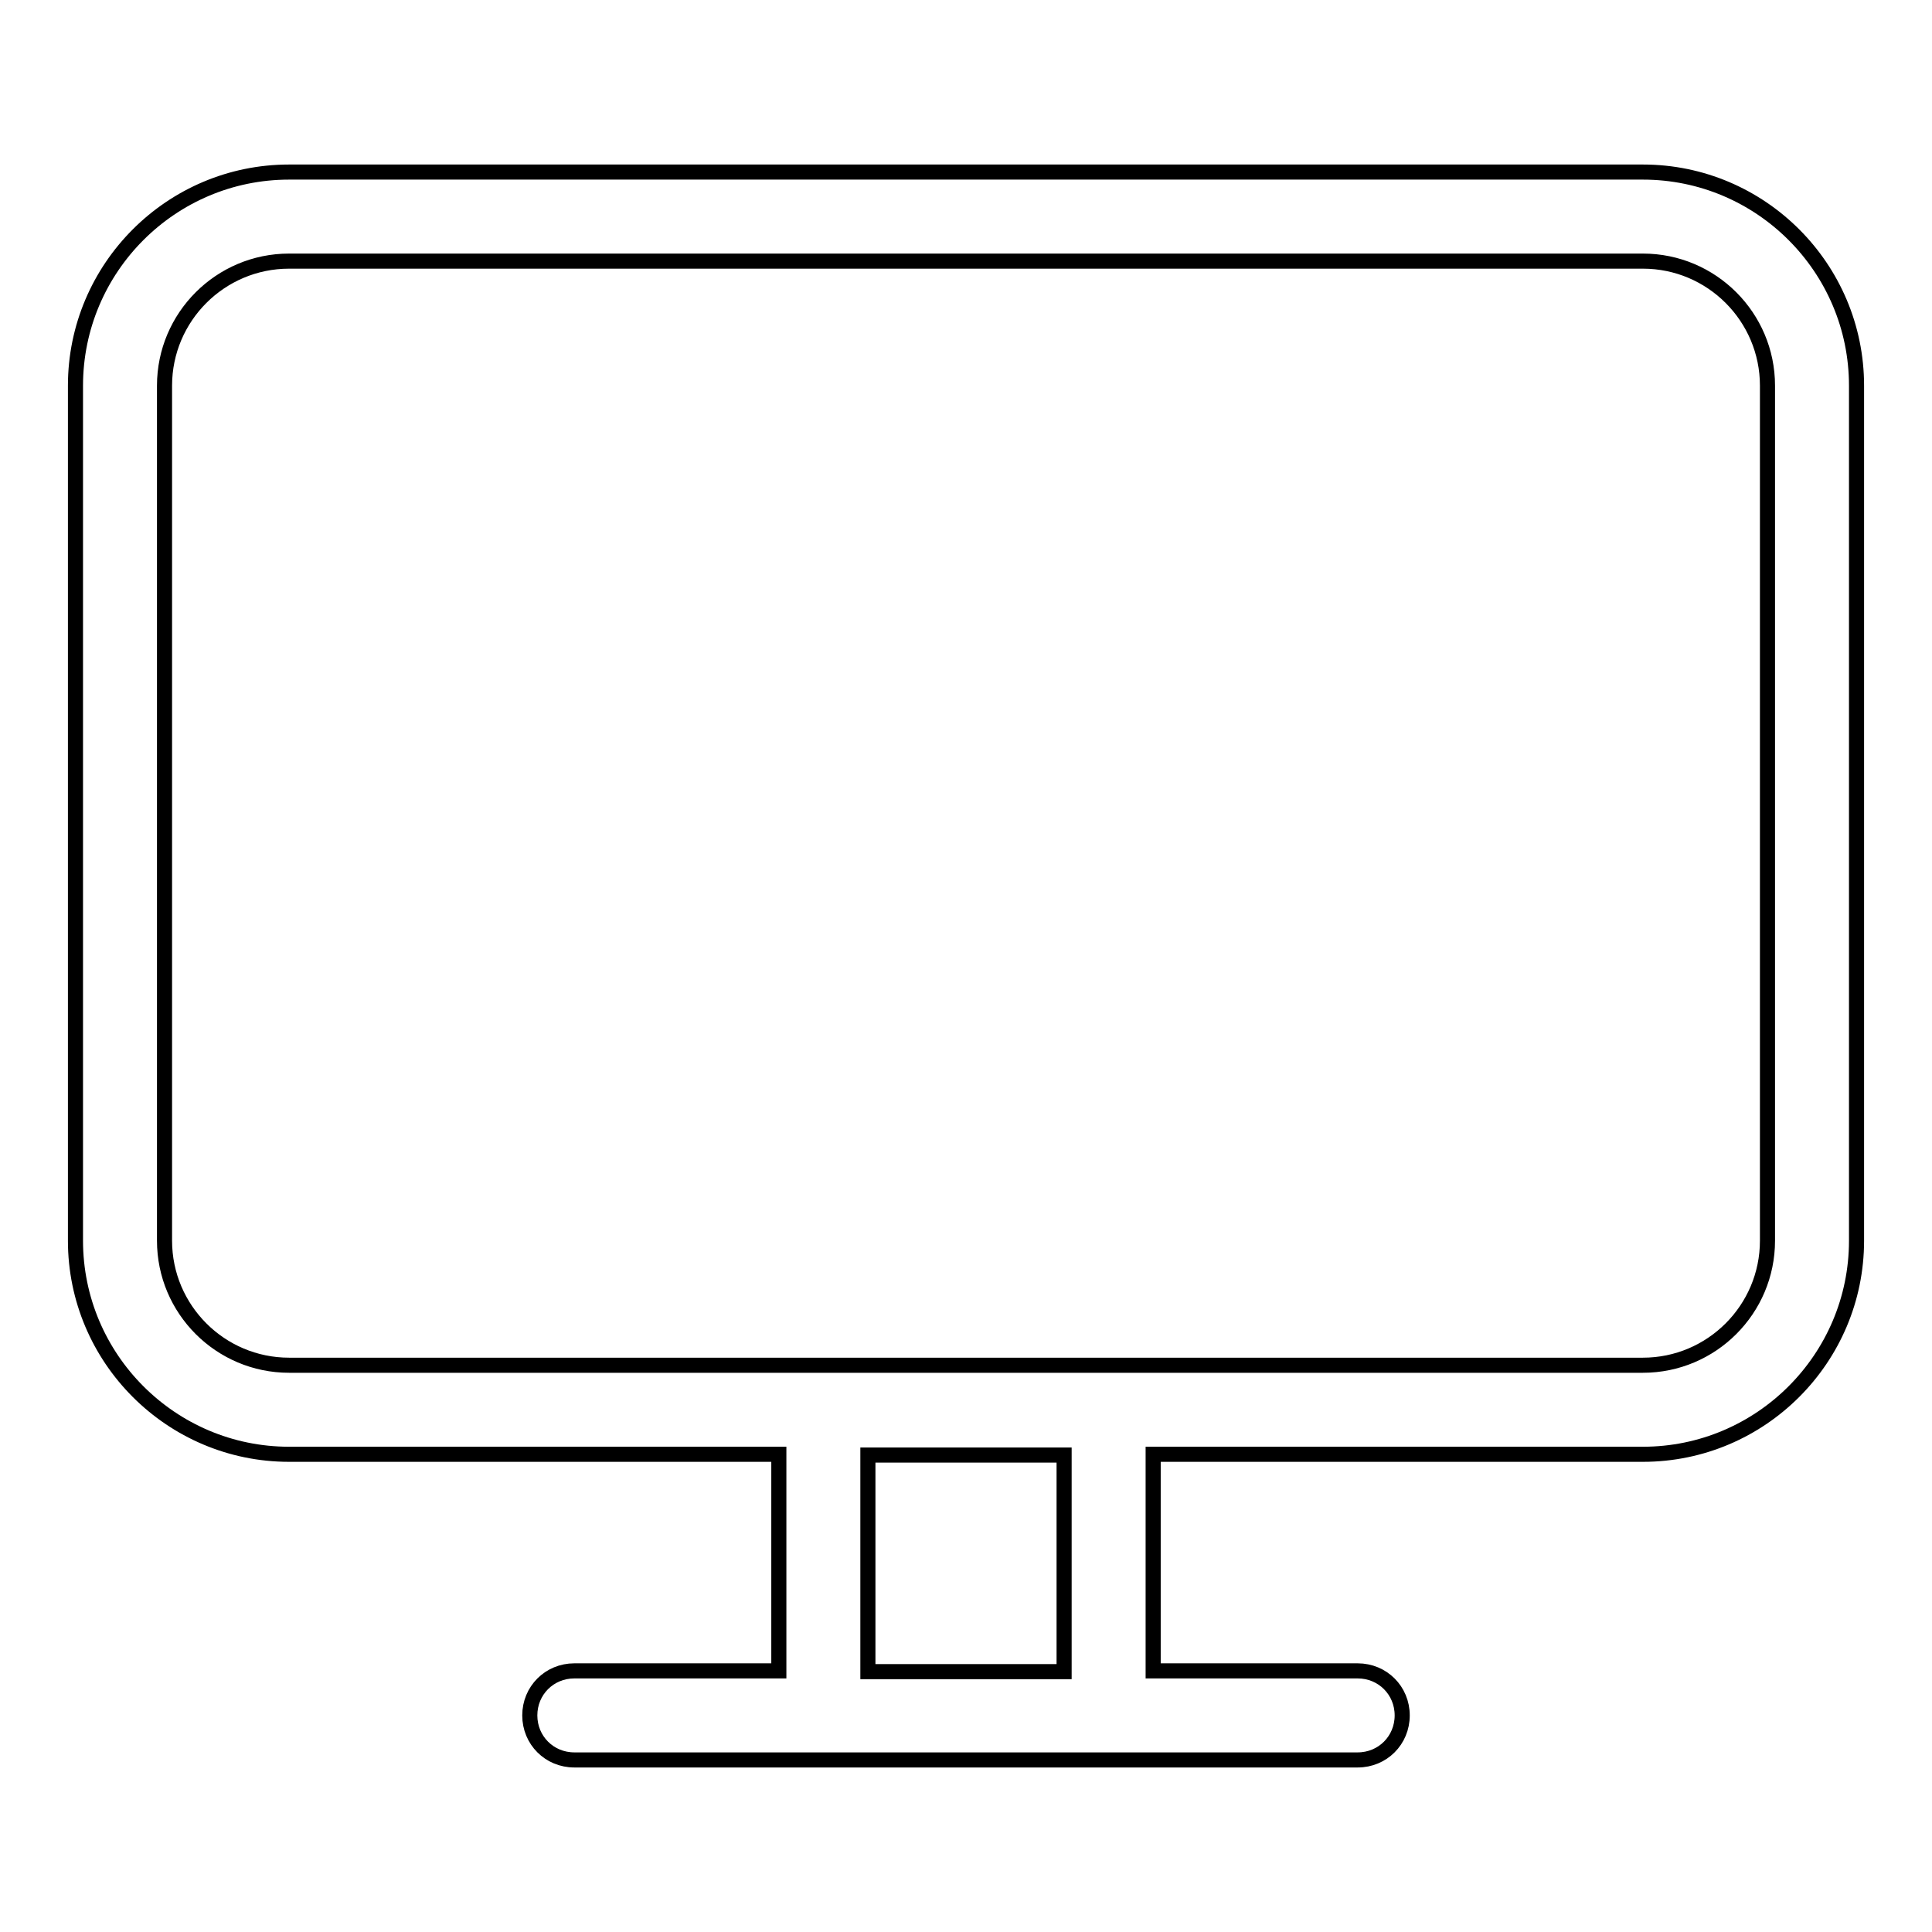
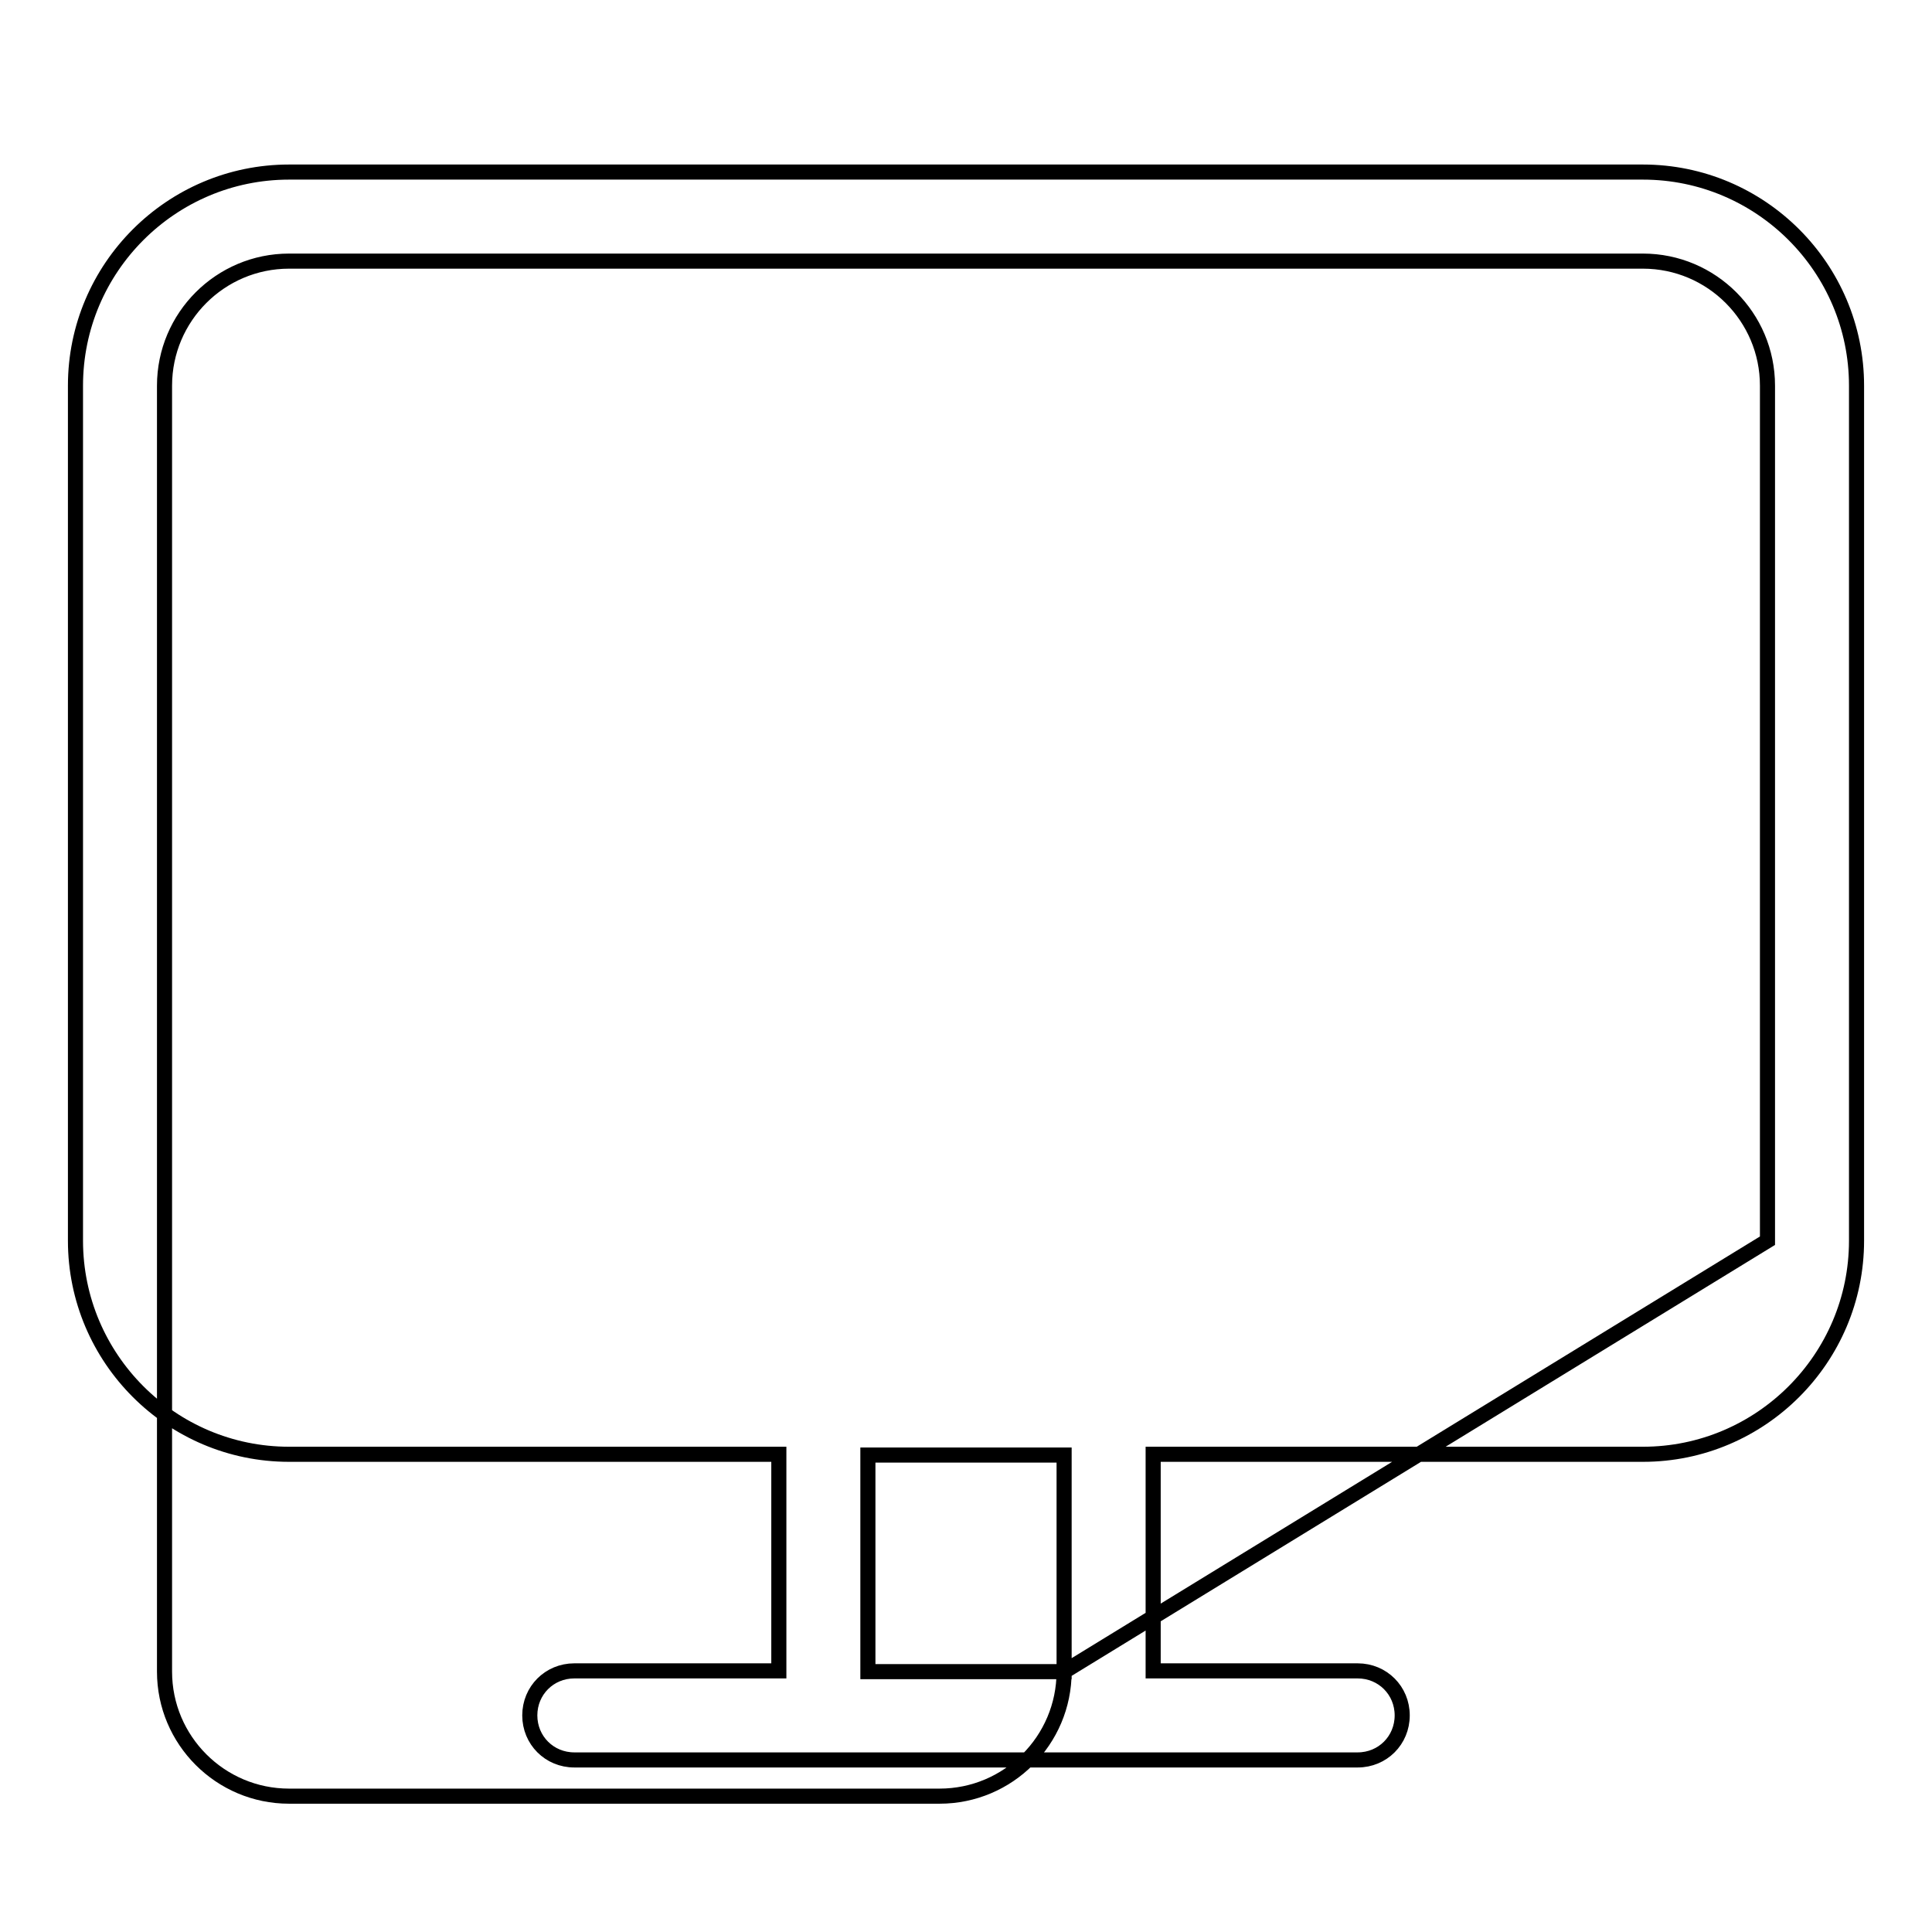
<svg xmlns="http://www.w3.org/2000/svg" version="1.1" x="0px" y="0px" viewBox="0 0 256 256" enable-background="new 0 0 256 256" xml:space="preserve">
  <g>
-     <path stroke-width="2" fill-opacity="0" stroke="#000000" d="M217.7,22.8H38.3C22.7,22.8,10,35.5,10,51.1v113.3c0,15.6,12.7,28.3,28.3,28.3l0,0h64.9v28.7H76.1 c-3.3,0-5.9,2.6-5.9,5.9c0,3.3,2.6,5.9,5.9,5.9h103.8c3.3,0,5.9-2.6,5.9-5.9c0-3.3-2.6-5.9-5.9-5.9h-27.1v-28.7h64.9 c15.6,0,28.3-12.7,28.3-28.3l0,0V51.1C246,35.5,233.3,22.8,217.7,22.8L217.7,22.8z M141,221.5h-26v-28.7h26V221.5z M234.2,164.4 c0,9.1-7.4,16.5-16.5,16.5H38.3c-9.1,0-16.5-7.4-16.5-16.5V51.1c0-9.1,7.4-16.5,16.5-16.5h179.4c9.1,0,16.5,7.4,16.5,16.5V164.4z" />
+     <path stroke-width="2" fill-opacity="0" stroke="#000000" d="M217.7,22.8H38.3C22.7,22.8,10,35.5,10,51.1v113.3c0,15.6,12.7,28.3,28.3,28.3l0,0h64.9v28.7H76.1 c-3.3,0-5.9,2.6-5.9,5.9c0,3.3,2.6,5.9,5.9,5.9h103.8c3.3,0,5.9-2.6,5.9-5.9c0-3.3-2.6-5.9-5.9-5.9h-27.1v-28.7h64.9 c15.6,0,28.3-12.7,28.3-28.3l0,0V51.1C246,35.5,233.3,22.8,217.7,22.8L217.7,22.8z M141,221.5h-26v-28.7h26V221.5z c0,9.1-7.4,16.5-16.5,16.5H38.3c-9.1,0-16.5-7.4-16.5-16.5V51.1c0-9.1,7.4-16.5,16.5-16.5h179.4c9.1,0,16.5,7.4,16.5,16.5V164.4z" />
  </g>
</svg>